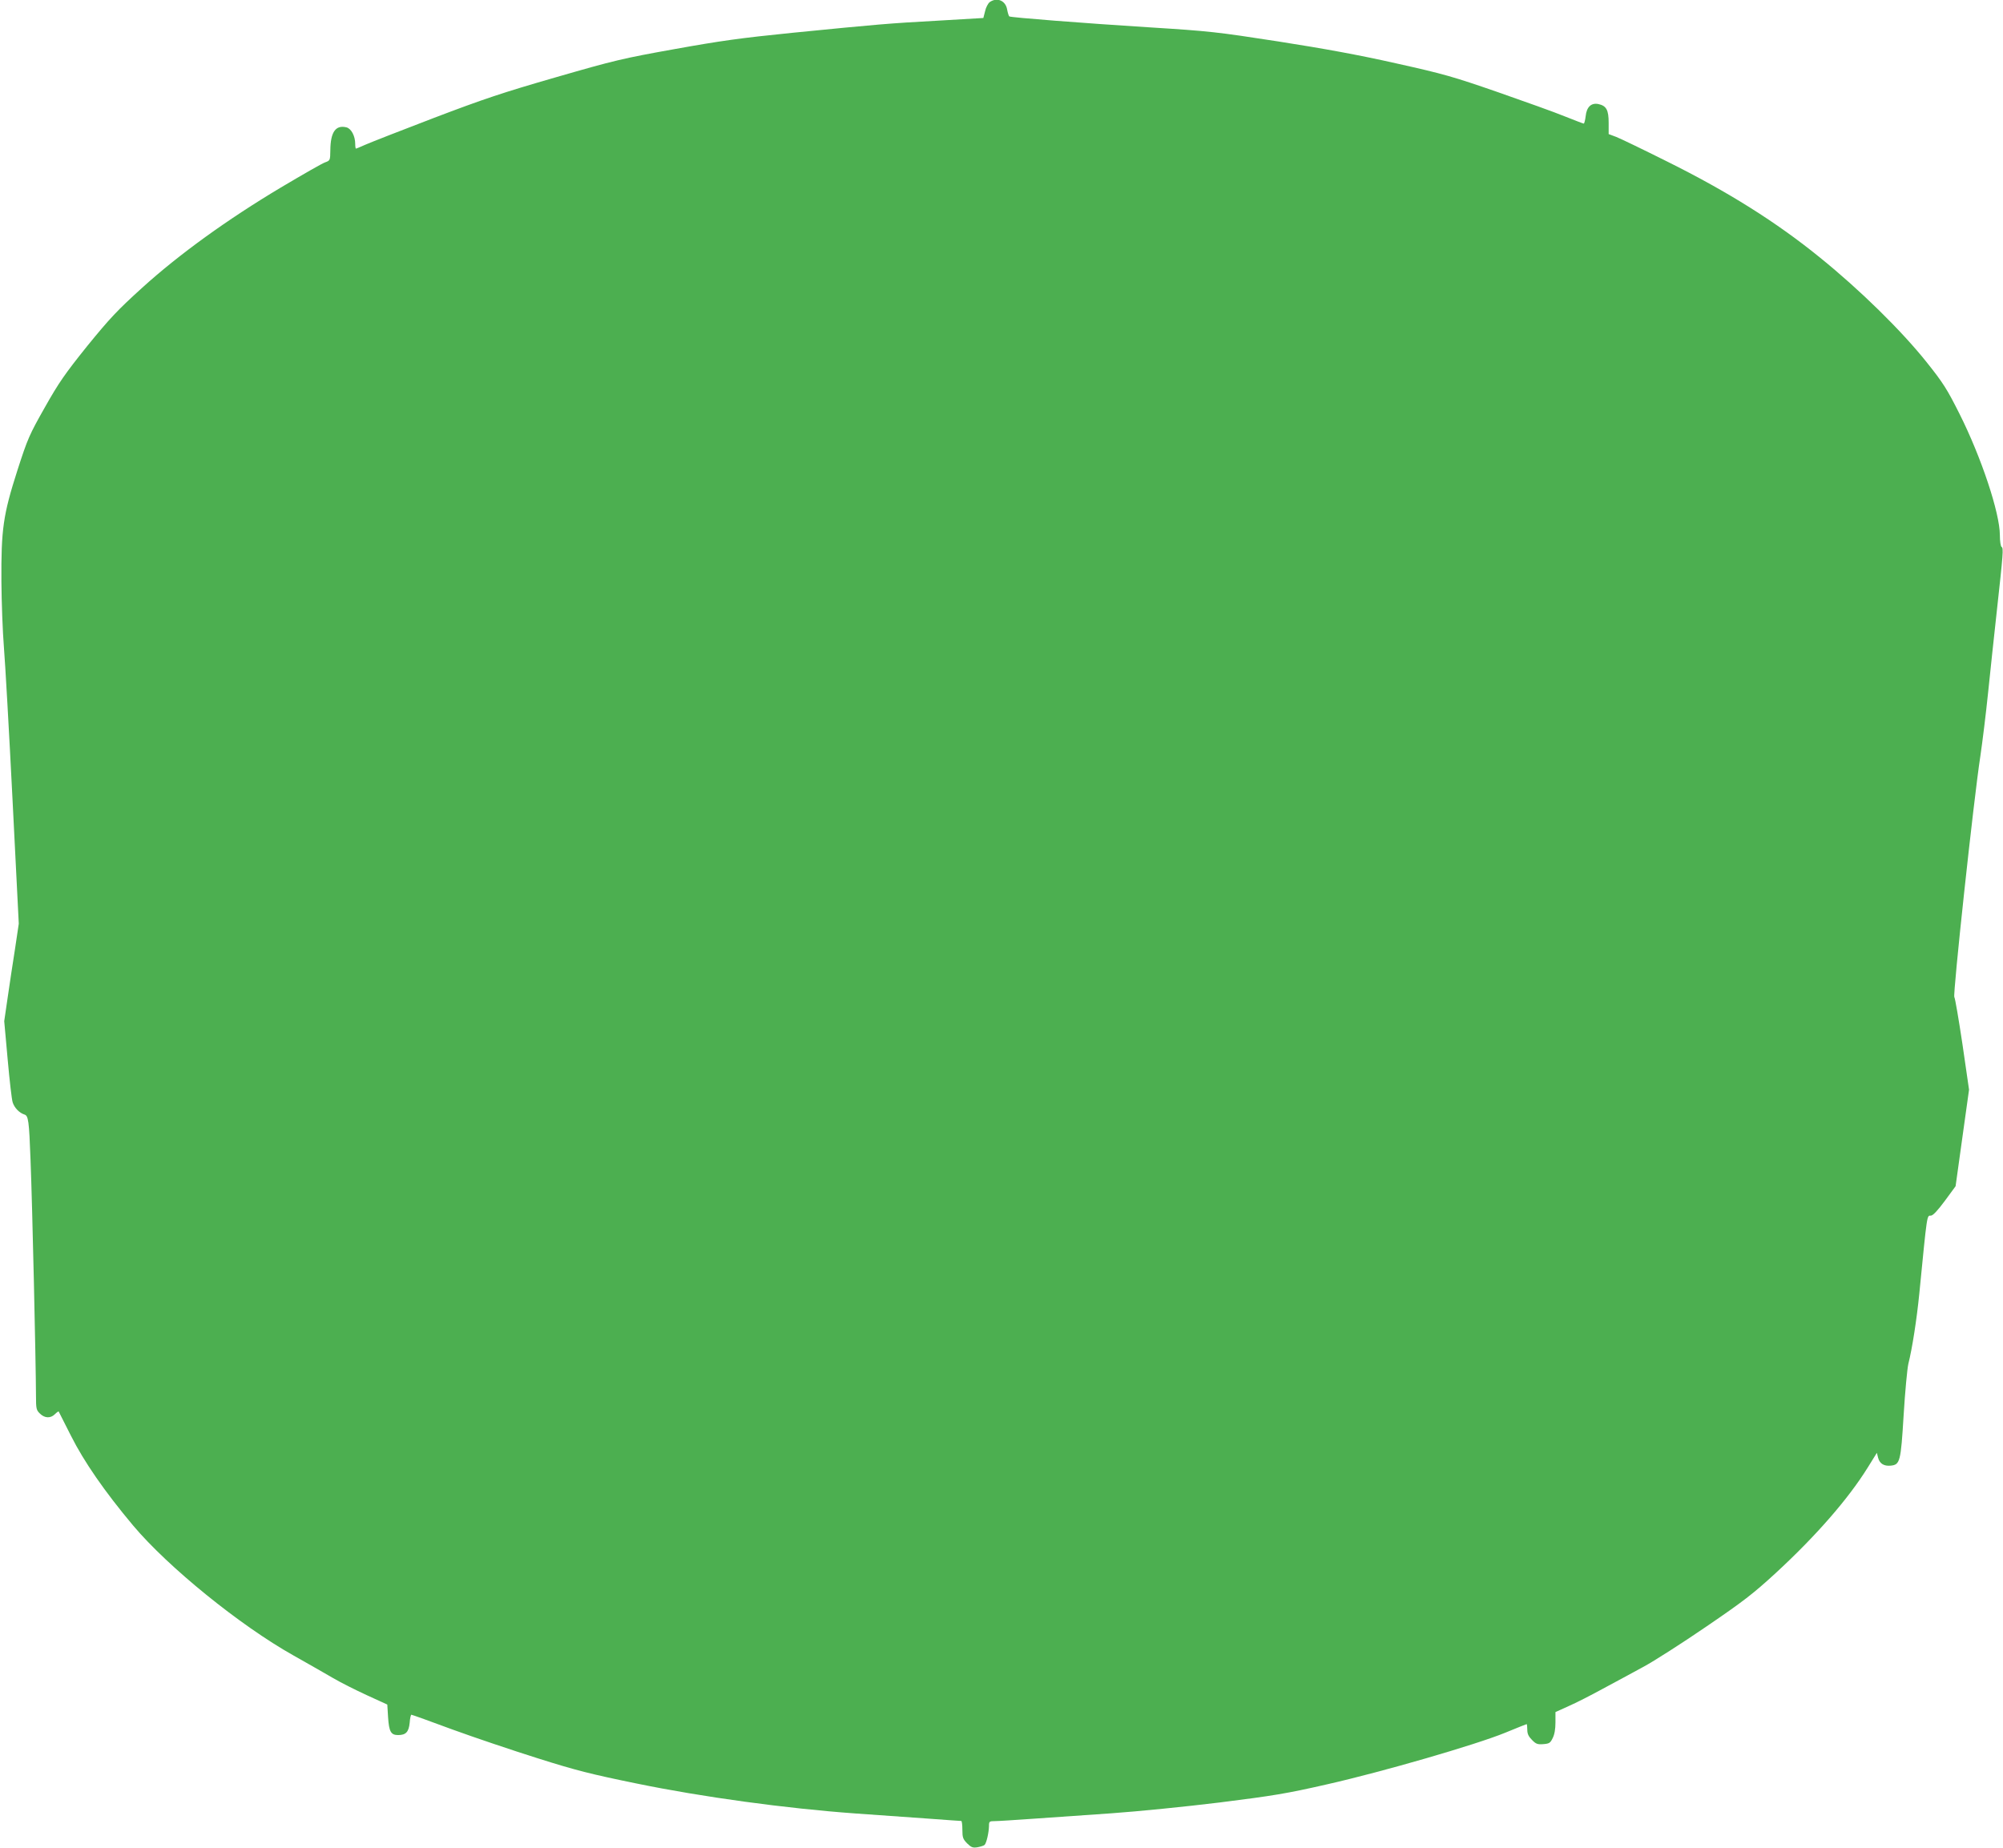
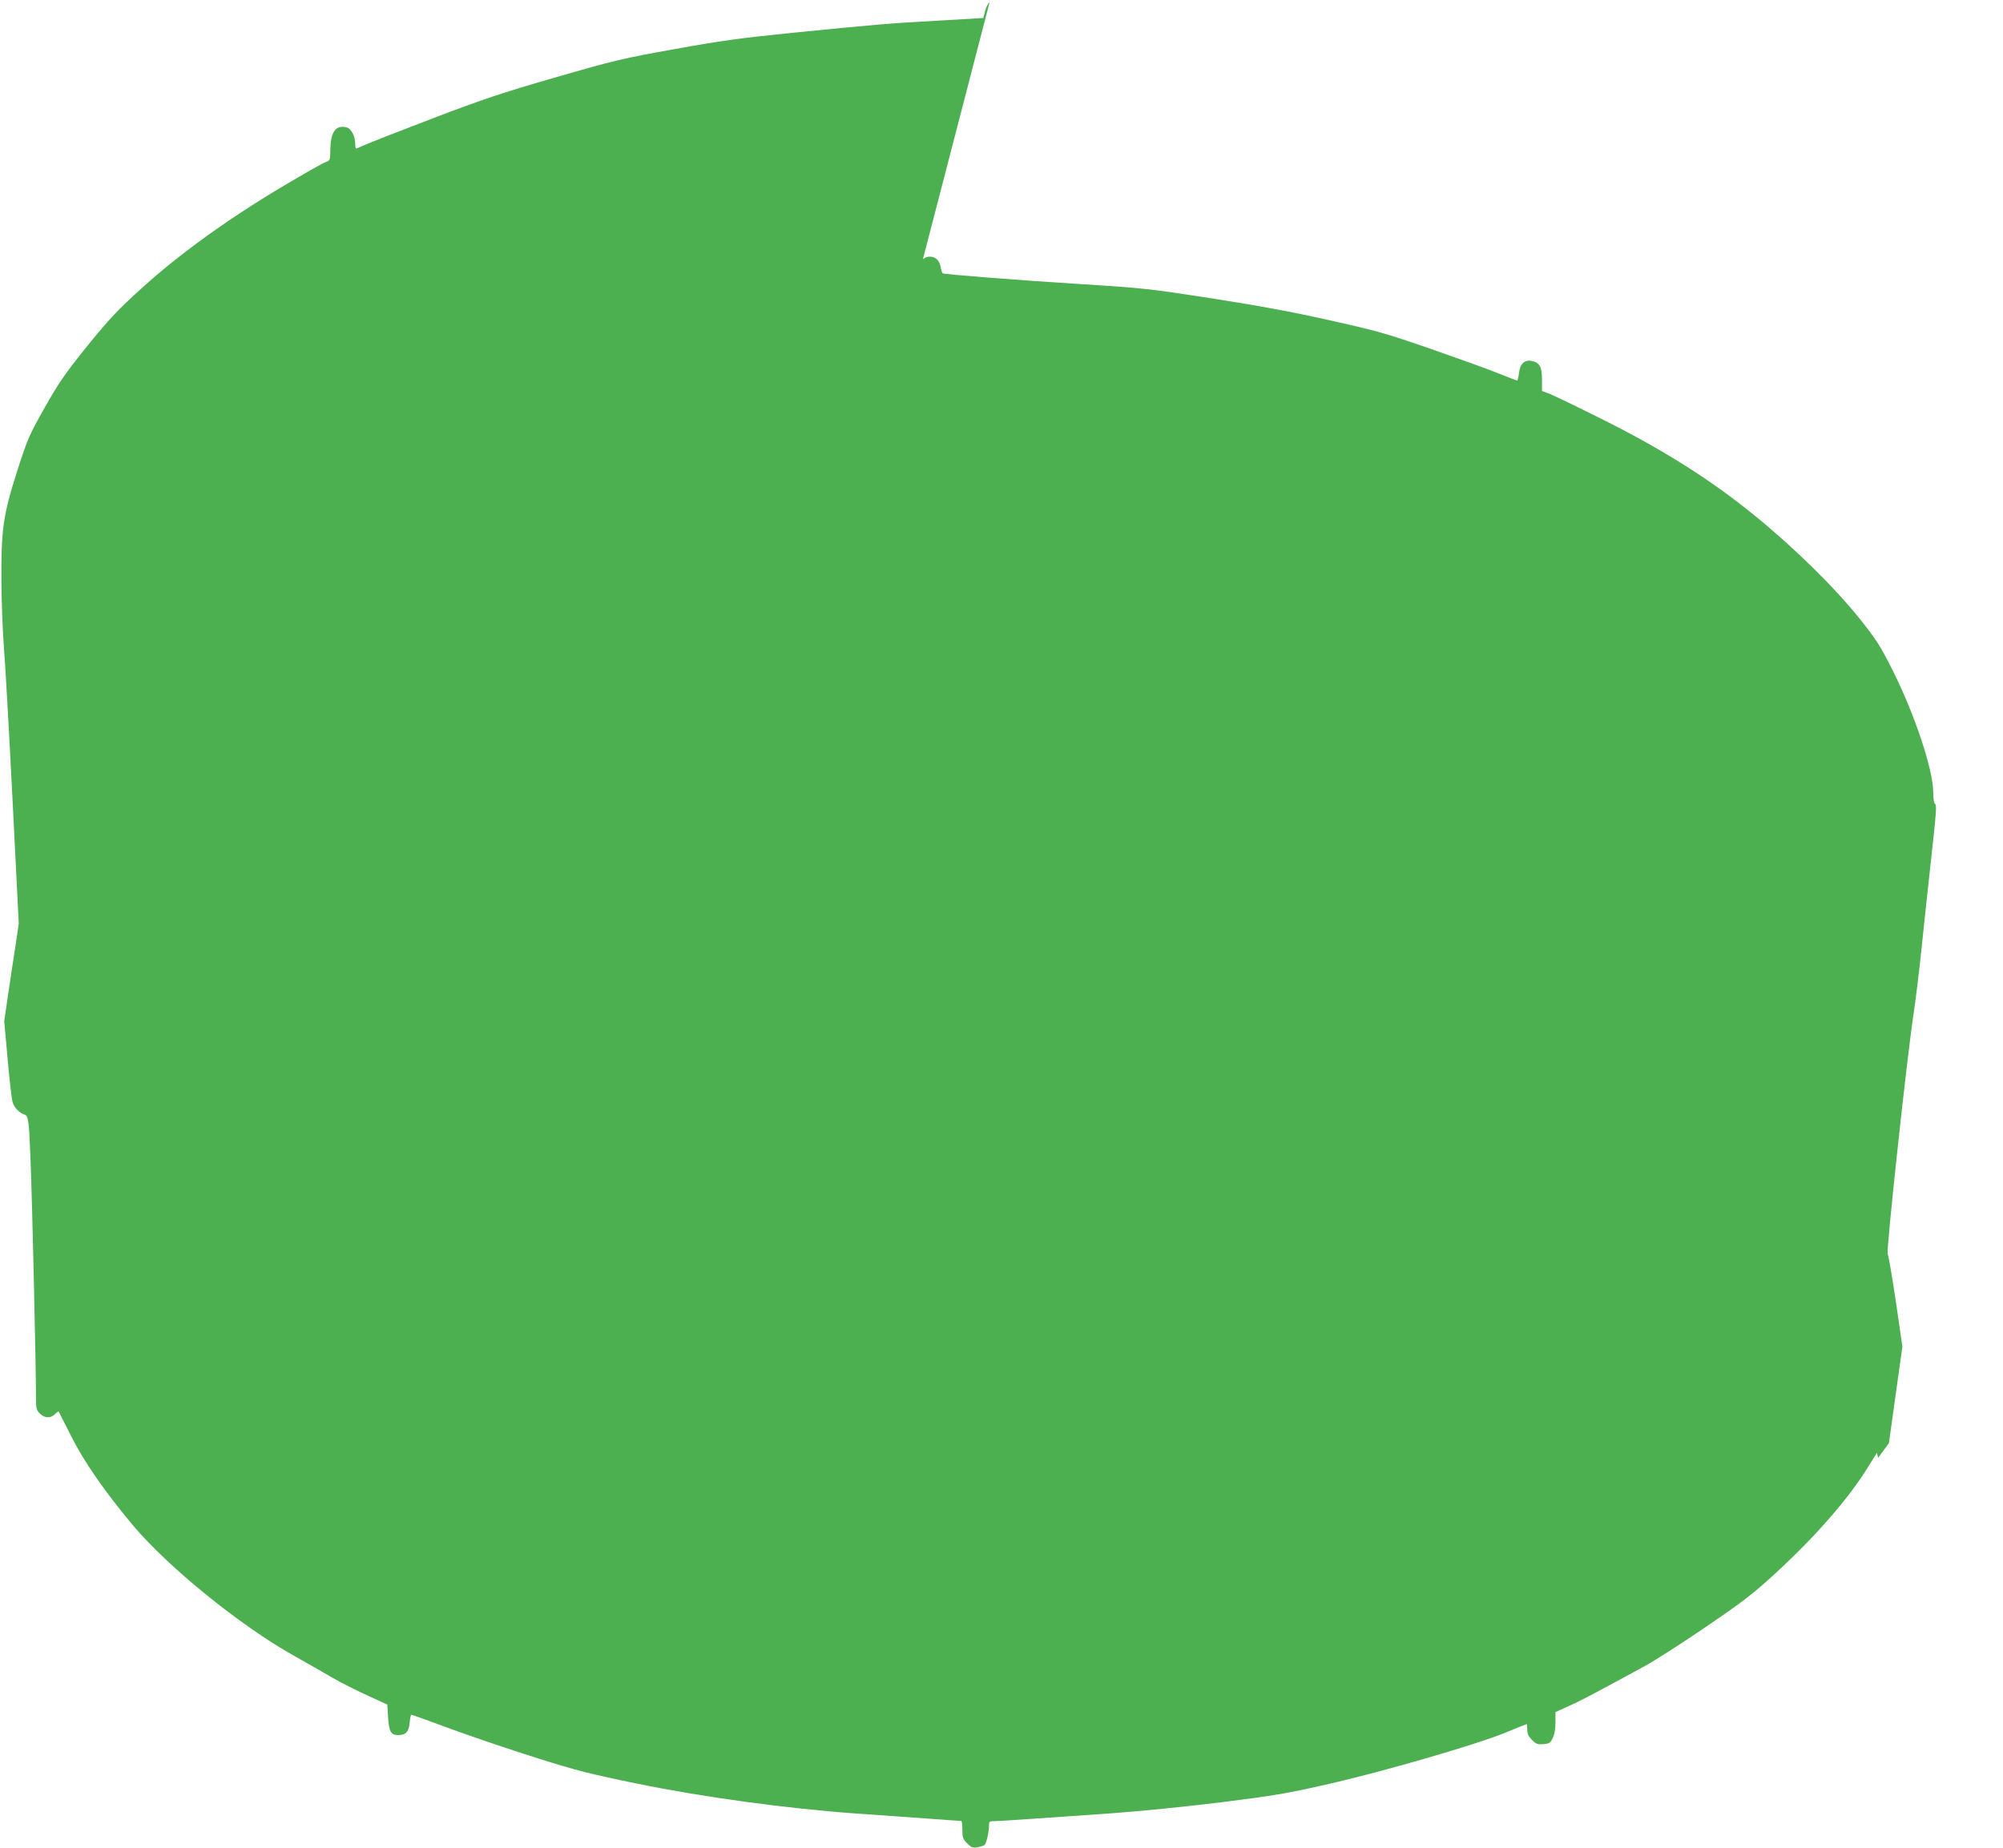
<svg xmlns="http://www.w3.org/2000/svg" version="1.0" width="1280pt" height="1181pt" viewBox="0 0 1280 1181" preserveAspectRatio="xMidYMid meet">
  <g transform="translate(0,1181) scale(0.1,-0.1)" fill="#4caf50" stroke="none">
-     <path d="M6324 11796 c-10 -8 -24 -34 -29 -58 l-11 -43 -289 -17 c-325 -18 -379 -23 -935 -78 -327 -33 -456 -51 -750 -104 -330 -59 -384 -72 -758 -180 -340 -98 -462 -139 -780 -260 -207 -79 -403 -156 -435 -170 -32 -14 -60 -26 -62 -26 -3 0 -5 14 -5 30 0 50 -25 98 -56 106 -69 17 -102 -30 -103 -146 -1 -65 -1 -66 -34 -78 -18 -6 -145 -79 -283 -161 -340 -203 -649 -426 -884 -639 -160 -145 -207 -195 -352 -373 -142 -177 -182 -234 -271 -392 -99 -175 -110 -199 -176 -404 -91 -284 -104 -376 -102 -710 1 -133 8 -322 16 -420 8 -98 33 -536 55 -973 l40 -794 -24 -161 c-14 -88 -35 -228 -47 -311 l-22 -151 22 -244 c12 -134 26 -258 32 -275 11 -35 43 -68 76 -78 24 -8 29 -40 38 -286 12 -303 34 -1289 35 -1513 0 -80 2 -90 25 -112 30 -30 68 -32 96 -4 11 11 22 19 24 17 1 -2 37 -72 79 -156 83 -165 215 -356 397 -573 223 -265 682 -638 1024 -830 94 -53 208 -118 254 -145 46 -27 143 -76 215 -109 l131 -60 5 -81 c6 -92 18 -114 64 -114 50 0 68 20 74 78 2 29 7 52 11 52 4 0 121 -42 261 -94 140 -51 386 -134 545 -184 246 -78 342 -102 635 -162 418 -86 952 -159 1395 -191 160 -11 376 -27 480 -34 105 -8 193 -14 198 -14 4 -1 7 -26 7 -57 0 -49 4 -59 30 -86 27 -26 36 -30 67 -25 20 4 40 10 45 15 12 12 27 78 28 120 0 30 2 32 38 32 20 0 129 7 242 15 113 8 339 24 503 35 169 12 470 42 690 69 343 43 429 57 687 116 354 80 951 253 1139 330 73 30 135 55 137 55 2 0 4 -16 4 -36 0 -26 8 -43 30 -65 25 -26 36 -30 72 -27 38 3 45 7 60 38 12 23 18 58 18 101 l0 66 84 38 c46 20 144 70 217 110 74 39 190 103 259 140 69 37 250 153 402 257 239 163 300 210 445 343 257 237 463 473 588 674 l59 95 8 -32 c10 -37 37 -54 80 -50 60 6 65 24 83 323 9 149 23 296 30 327 25 99 54 287 70 448 51 519 48 500 74 500 13 0 43 32 89 94 l69 94 43 309 43 308 -42 290 c-24 160 -47 295 -52 302 -11 12 124 1266 166 1538 13 88 36 273 50 410 14 138 39 369 55 515 41 373 44 407 31 414 -6 4 -11 37 -11 75 0 142 -119 499 -258 776 -80 159 -104 197 -210 330 -162 203 -426 462 -682 669 -278 226 -587 420 -975 613 -154 77 -301 148 -327 158 l-48 18 0 72 c0 83 -15 109 -66 120 -46 9 -75 -19 -81 -78 -3 -26 -9 -47 -12 -47 -4 0 -58 21 -121 46 -63 26 -256 95 -428 155 -286 99 -344 116 -650 184 -239 54 -459 94 -753 140 -394 61 -439 66 -820 90 -429 27 -887 63 -899 70 -4 3 -10 23 -14 44 -9 57 -65 81 -112 47z" />
+     <path d="M6324 11796 c-10 -8 -24 -34 -29 -58 l-11 -43 -289 -17 c-325 -18 -379 -23 -935 -78 -327 -33 -456 -51 -750 -104 -330 -59 -384 -72 -758 -180 -340 -98 -462 -139 -780 -260 -207 -79 -403 -156 -435 -170 -32 -14 -60 -26 -62 -26 -3 0 -5 14 -5 30 0 50 -25 98 -56 106 -69 17 -102 -30 -103 -146 -1 -65 -1 -66 -34 -78 -18 -6 -145 -79 -283 -161 -340 -203 -649 -426 -884 -639 -160 -145 -207 -195 -352 -373 -142 -177 -182 -234 -271 -392 -99 -175 -110 -199 -176 -404 -91 -284 -104 -376 -102 -710 1 -133 8 -322 16 -420 8 -98 33 -536 55 -973 l40 -794 -24 -161 c-14 -88 -35 -228 -47 -311 l-22 -151 22 -244 c12 -134 26 -258 32 -275 11 -35 43 -68 76 -78 24 -8 29 -40 38 -286 12 -303 34 -1289 35 -1513 0 -80 2 -90 25 -112 30 -30 68 -32 96 -4 11 11 22 19 24 17 1 -2 37 -72 79 -156 83 -165 215 -356 397 -573 223 -265 682 -638 1024 -830 94 -53 208 -118 254 -145 46 -27 143 -76 215 -109 l131 -60 5 -81 c6 -92 18 -114 64 -114 50 0 68 20 74 78 2 29 7 52 11 52 4 0 121 -42 261 -94 140 -51 386 -134 545 -184 246 -78 342 -102 635 -162 418 -86 952 -159 1395 -191 160 -11 376 -27 480 -34 105 -8 193 -14 198 -14 4 -1 7 -26 7 -57 0 -49 4 -59 30 -86 27 -26 36 -30 67 -25 20 4 40 10 45 15 12 12 27 78 28 120 0 30 2 32 38 32 20 0 129 7 242 15 113 8 339 24 503 35 169 12 470 42 690 69 343 43 429 57 687 116 354 80 951 253 1139 330 73 30 135 55 137 55 2 0 4 -16 4 -36 0 -26 8 -43 30 -65 25 -26 36 -30 72 -27 38 3 45 7 60 38 12 23 18 58 18 101 l0 66 84 38 c46 20 144 70 217 110 74 39 190 103 259 140 69 37 250 153 402 257 239 163 300 210 445 343 257 237 463 473 588 674 l59 95 8 -32 l69 94 43 309 43 308 -42 290 c-24 160 -47 295 -52 302 -11 12 124 1266 166 1538 13 88 36 273 50 410 14 138 39 369 55 515 41 373 44 407 31 414 -6 4 -11 37 -11 75 0 142 -119 499 -258 776 -80 159 -104 197 -210 330 -162 203 -426 462 -682 669 -278 226 -587 420 -975 613 -154 77 -301 148 -327 158 l-48 18 0 72 c0 83 -15 109 -66 120 -46 9 -75 -19 -81 -78 -3 -26 -9 -47 -12 -47 -4 0 -58 21 -121 46 -63 26 -256 95 -428 155 -286 99 -344 116 -650 184 -239 54 -459 94 -753 140 -394 61 -439 66 -820 90 -429 27 -887 63 -899 70 -4 3 -10 23 -14 44 -9 57 -65 81 -112 47z" />
  </g>
</svg>